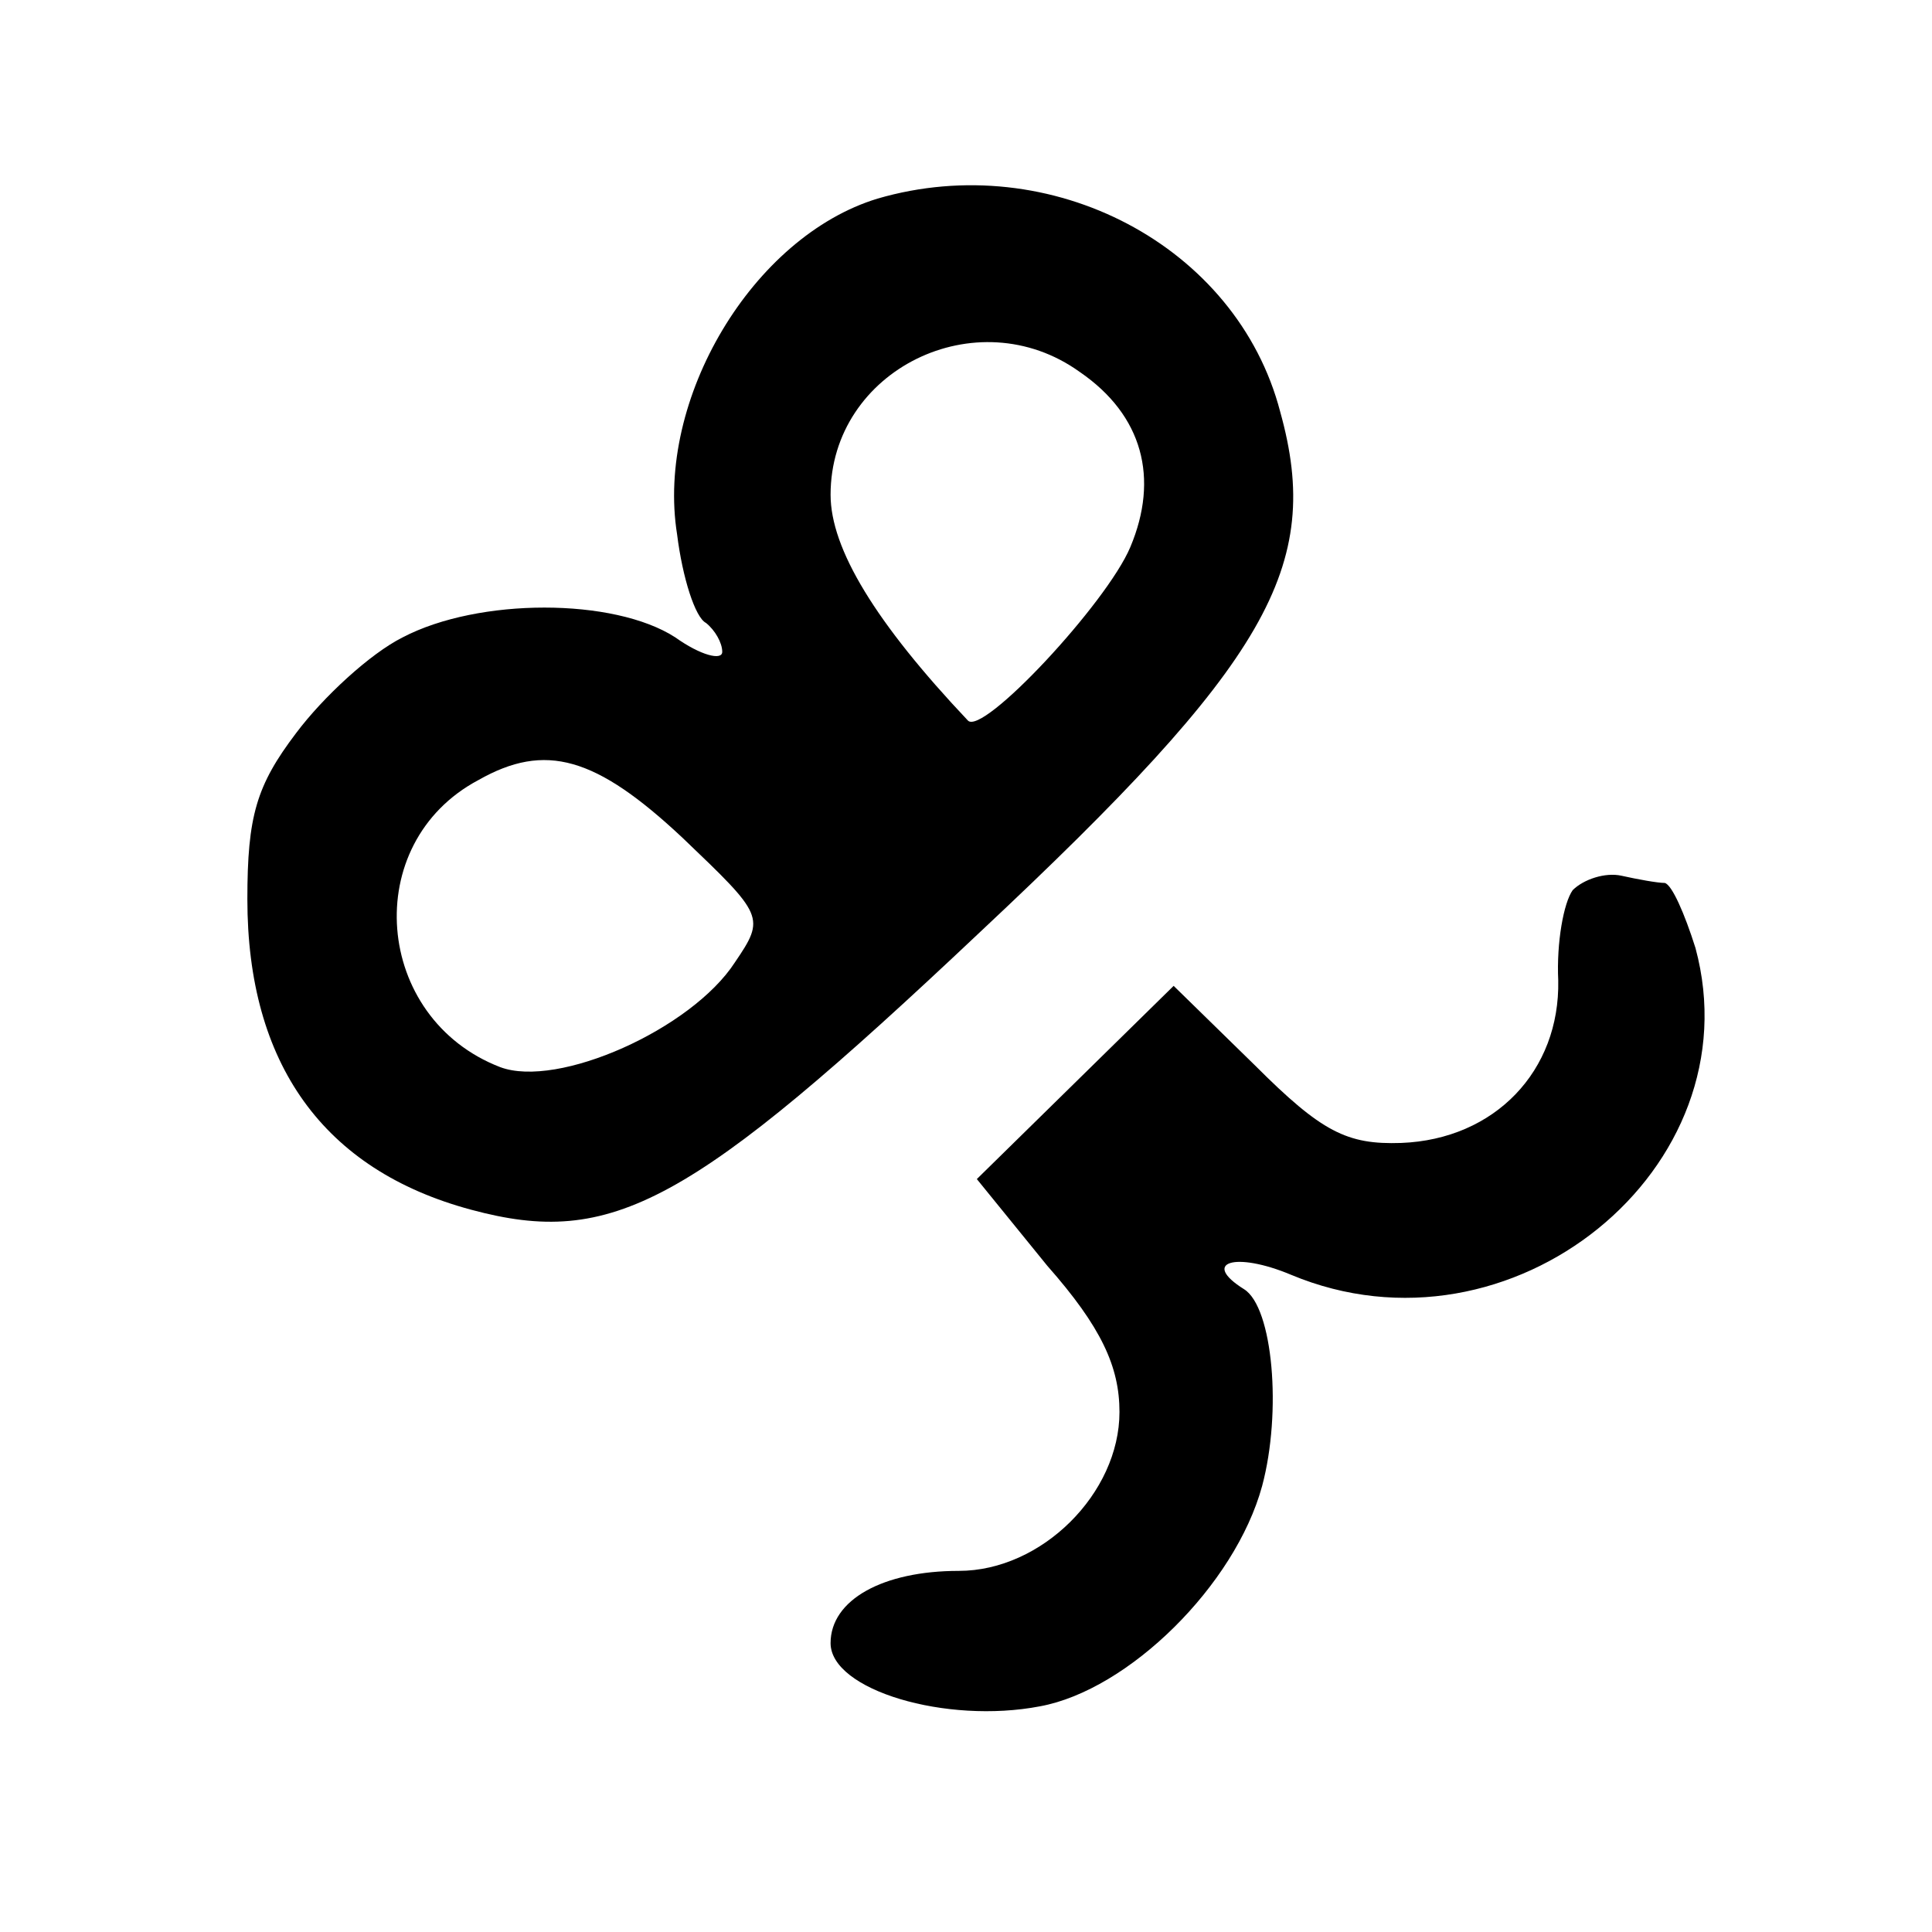
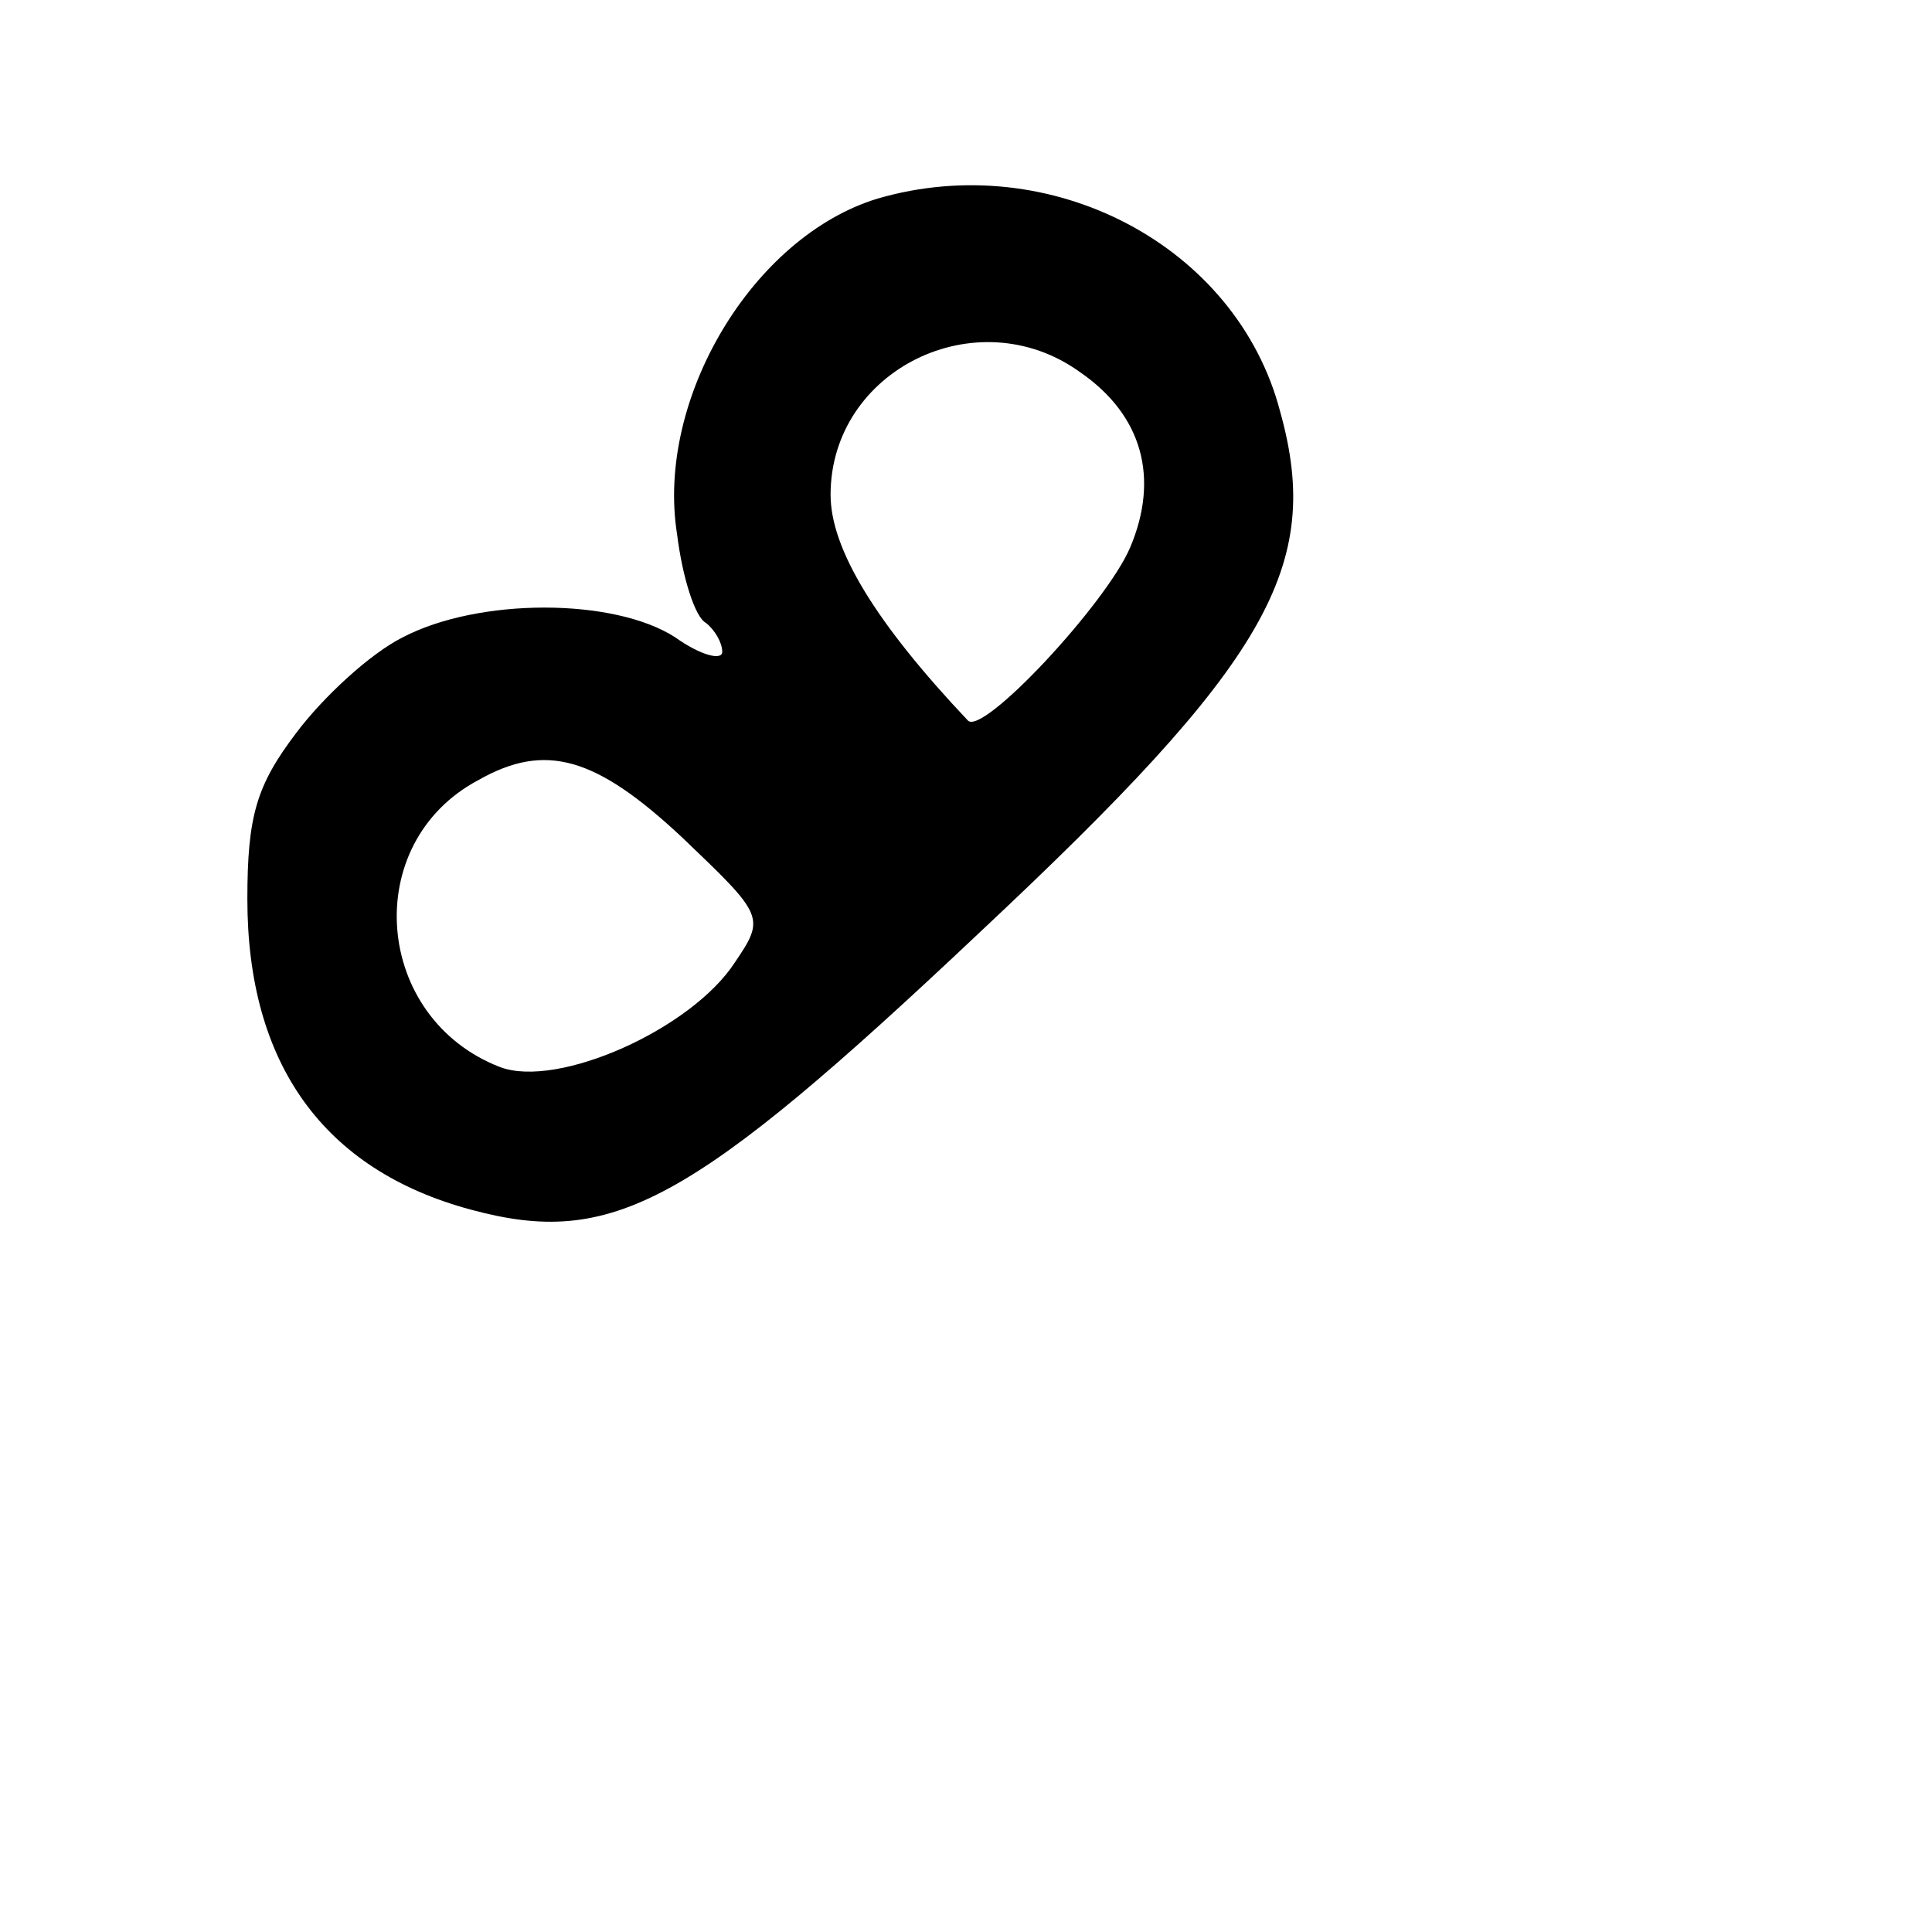
<svg xmlns="http://www.w3.org/2000/svg" version="1.0" width="107pt" height="107pt" viewBox="0 0 107 107" preserveAspectRatio="xMidYMid meet">
  <g transform="translate(0,107) scale(0.1,-0.1)" fill="#000000" stroke="none">
    <path d="M486 960 c-69 -21 -123 -111 -111 -186 3 -24 10 -46 16 -49 5 -4 9 -11 9 -16 0 -5 -12 -2 -26 8 -34 22 -109 22 -151 0 -18 -9 -44 -33 -59 -53 -22 -29 -27 -46 -27 -92 0 -91 42 -150 124 -172 78 -21 121 2 282 154 159 149 190 202 166 288 -24 92 -127 146 -223 118z m112 -96 c35 -24 44 -59 28 -97 -13 -31 -82 -105 -90 -96 -51 54 -76 95 -76 125 0 69 81 109 138 68z m-220 -258 c45 -43 46 -44 29 -69 -24 -37 -98 -70 -130 -58 -70 27 -78 124 -12 159 37 21 65 13 113 -32z" />
-     <path d="M871 577 c-5 -7 -9 -29 -8 -50 1 -50 -35 -88 -87 -90 -30 -1 -44 6 -81 43 l-45 44 -55 -54 -54 -53 39 -48 c30 -34 40 -56 40 -81 0 -45 -43 -88 -89 -88 -42 0 -71 -16 -71 -40 0 -26 64 -45 116 -35 49 9 108 67 123 122 11 41 6 99 -10 109 -24 15 -5 21 26 8 122 -51 257 59 224 181 -6 19 -13 35 -17 36 -4 0 -15 2 -24 4 -9 2 -21 -2 -27 -8z" />
  </g>
</svg>